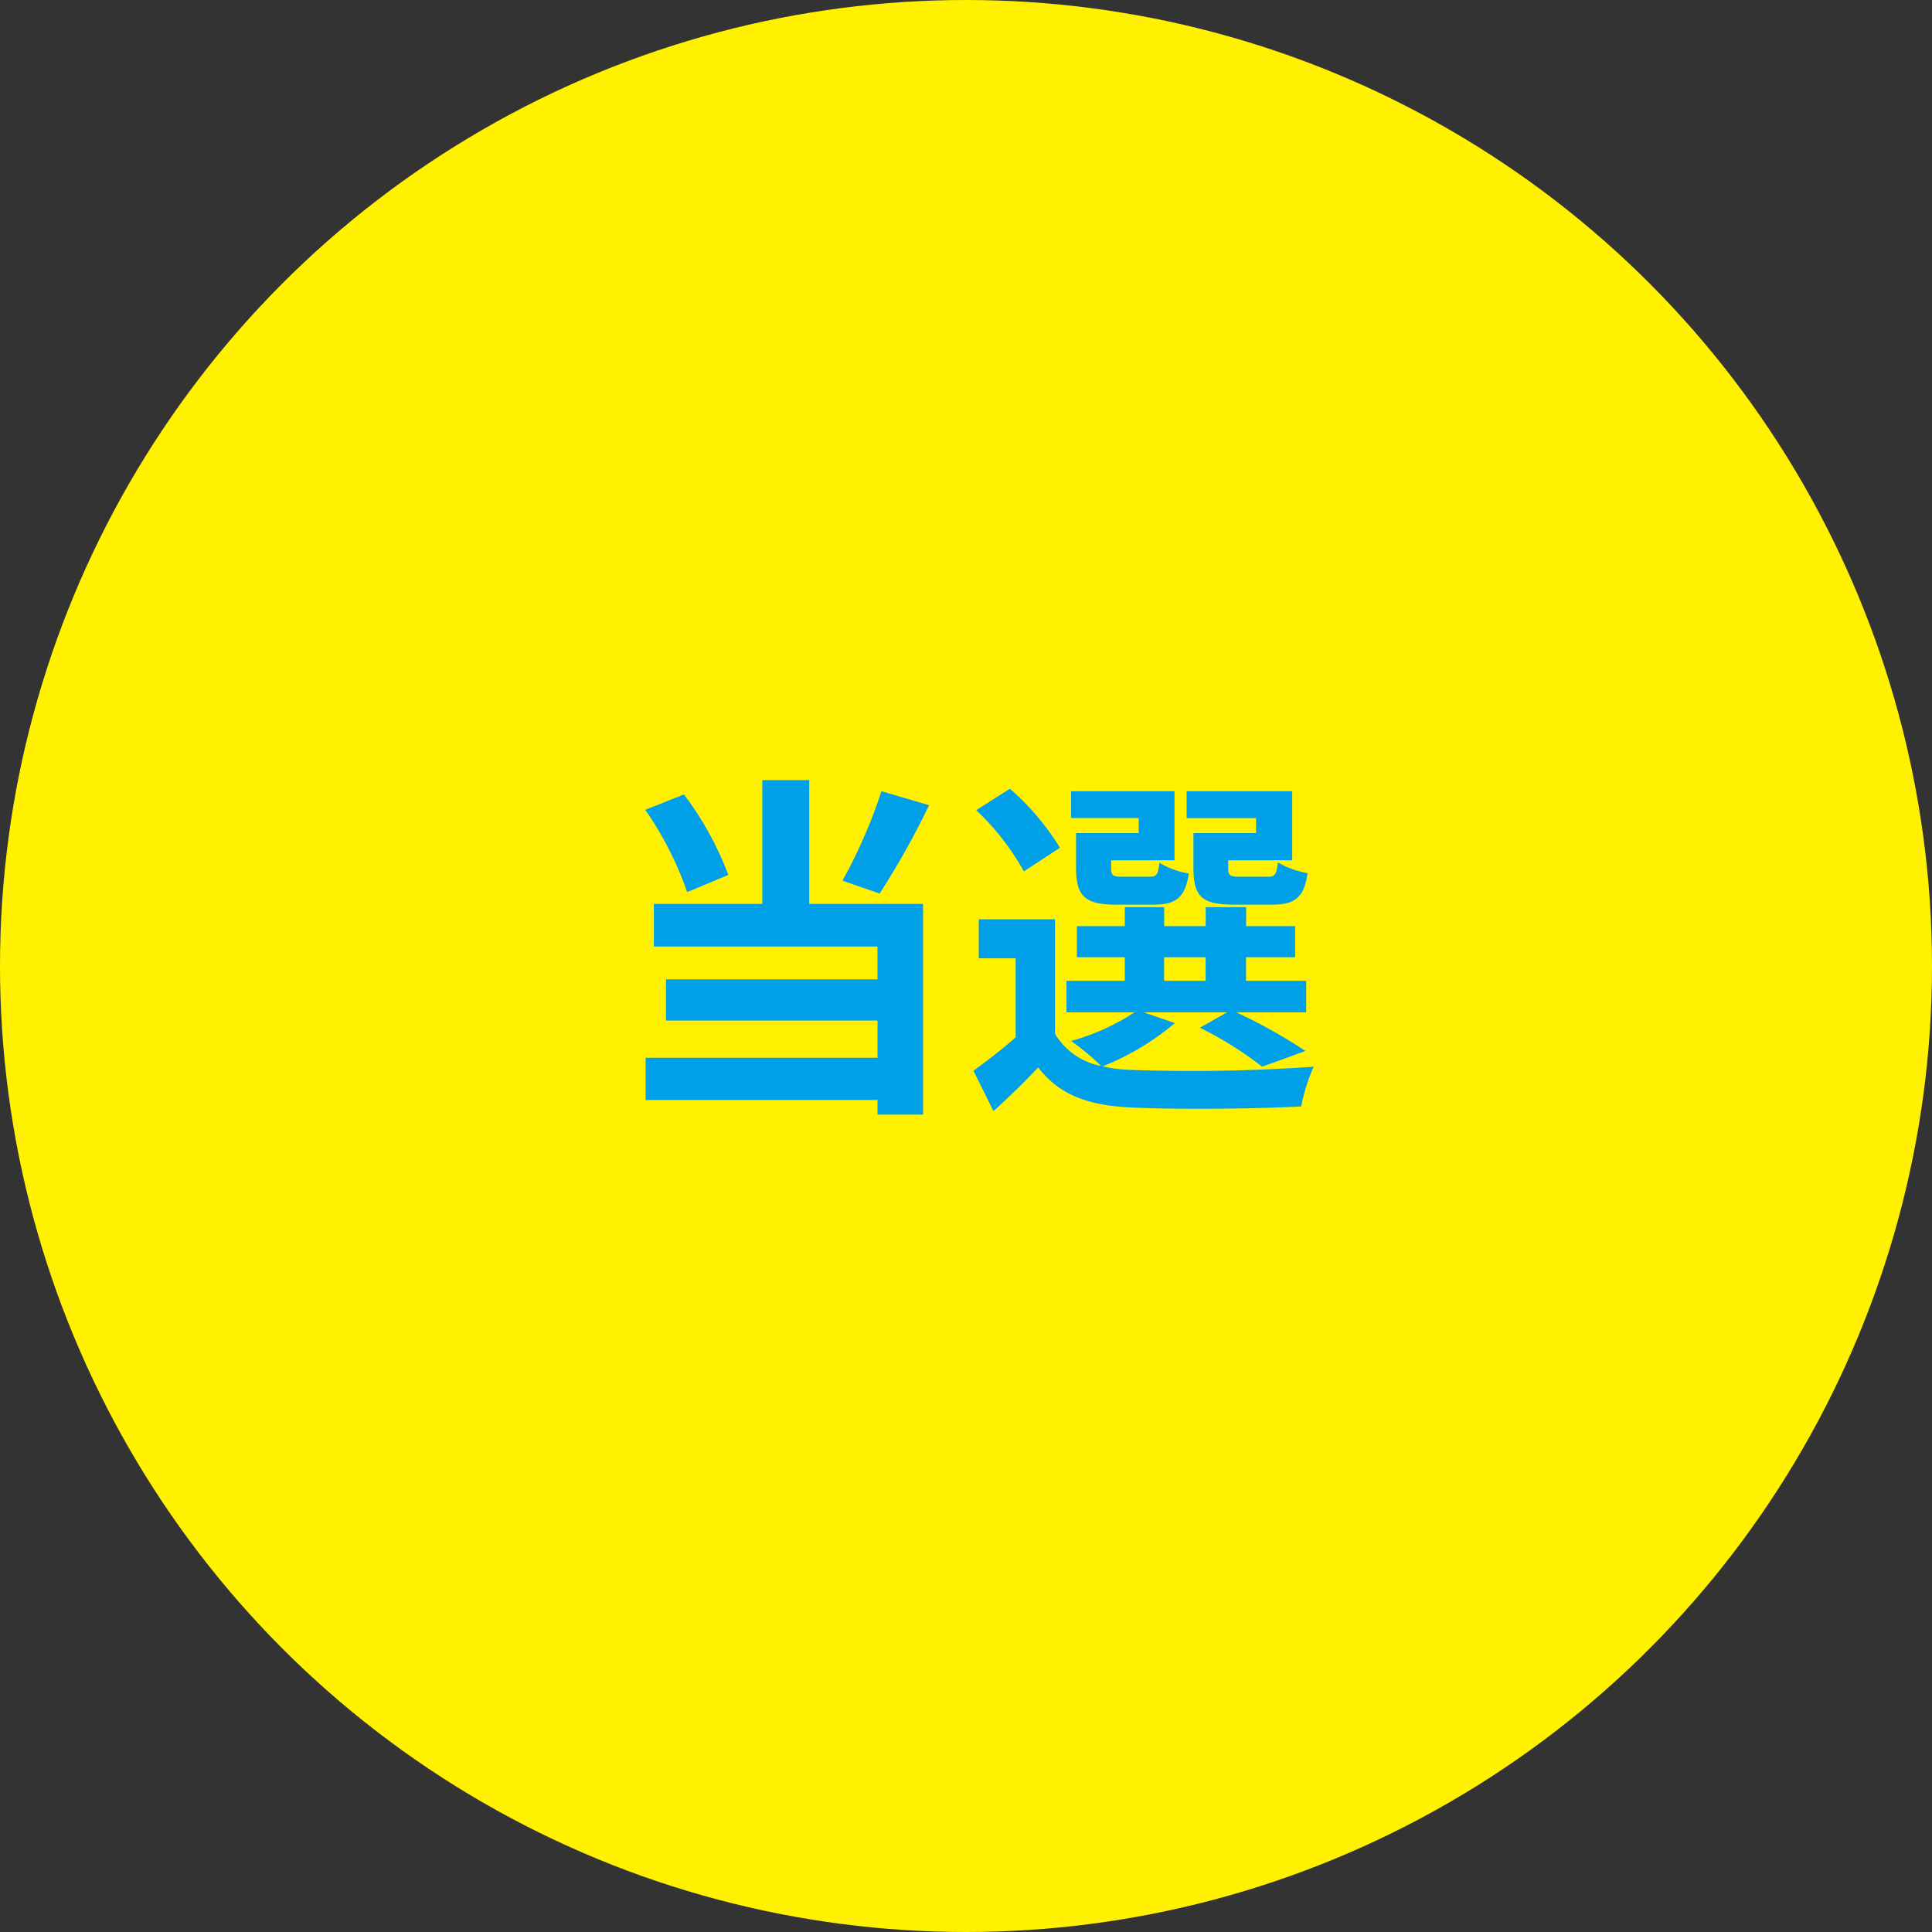
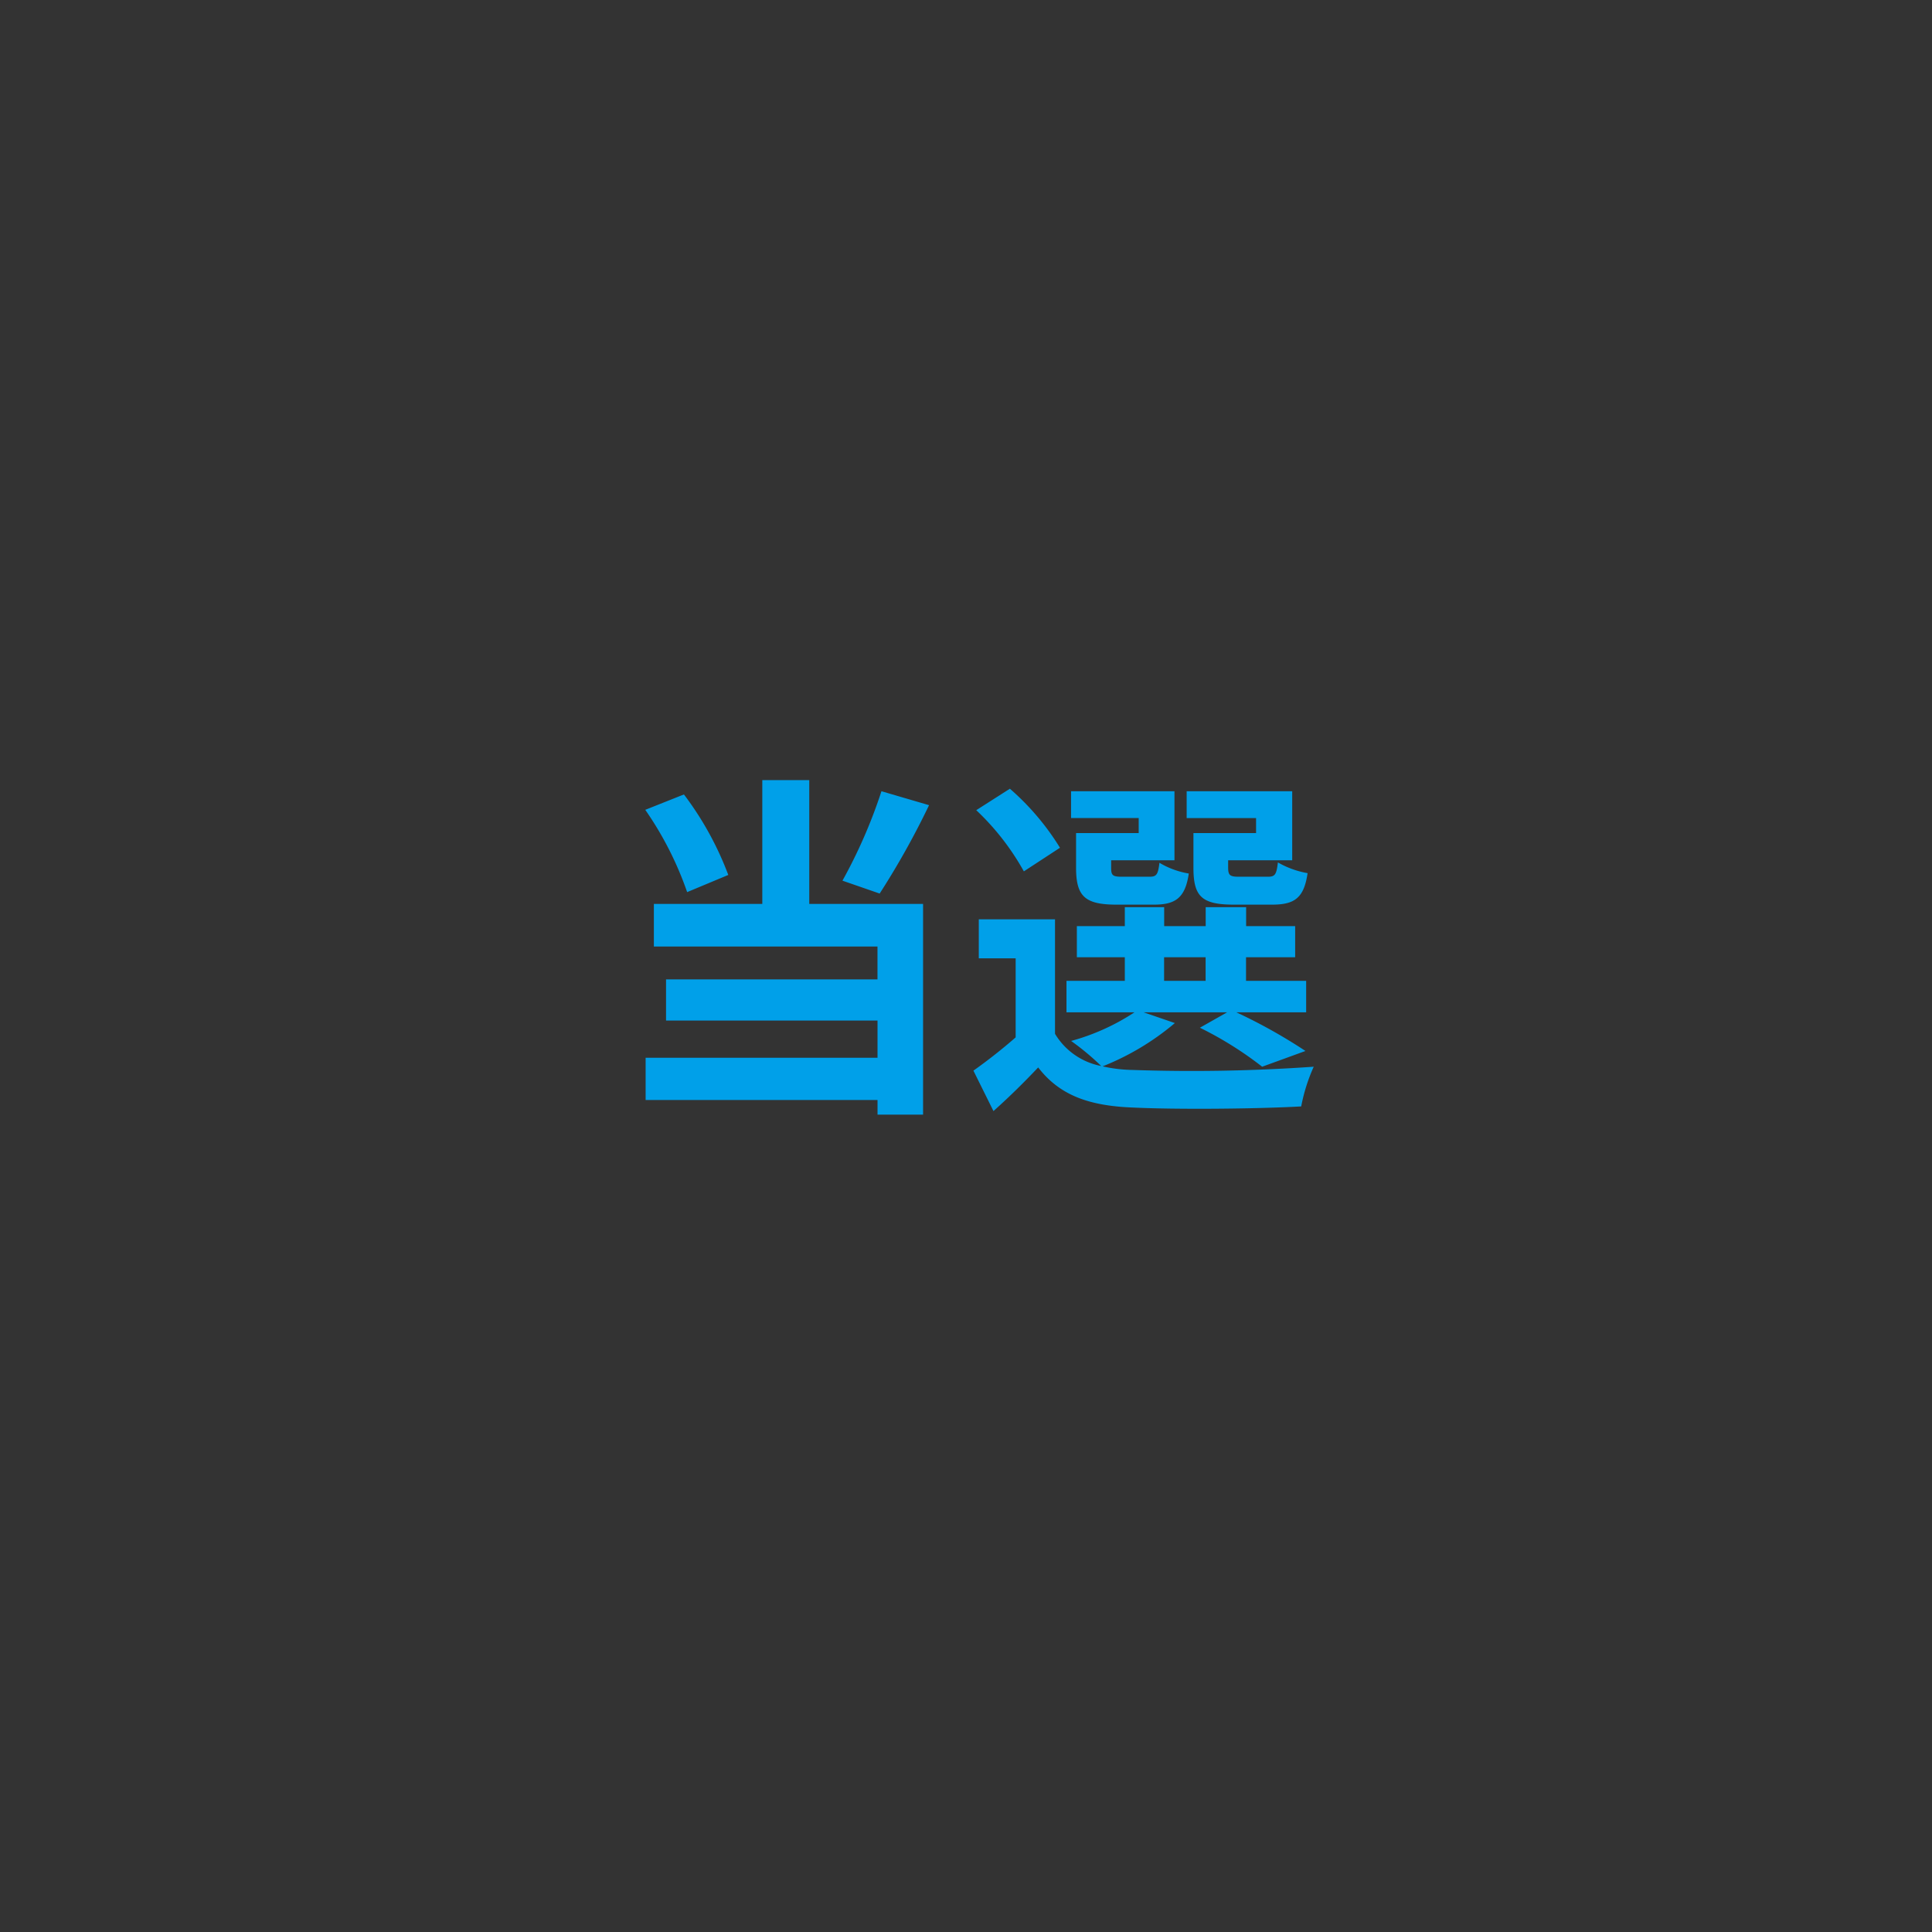
<svg xmlns="http://www.w3.org/2000/svg" id="グループ_12" data-name="グループ 12" width="108" height="108" viewBox="0 0 108 108">
  <rect x="0" y="0" width="108" height="108" fill="#333333" stroke="none" />
  <defs>
    <style>
      .cls-1 {
        fill: #fff100;
      }

      .cls-2 {
        fill: #00a0e9;
        fill-rule: evenodd;
      }
    </style>
  </defs>
-   <circle id="楕円形_581" data-name="楕円形 581" class="cls-1" cx="54" cy="54" r="54" />
  <path id="当選" class="cls-2" d="M428.274,5434.23a28.65,28.65,0,0,1-2.18,5l2.08,0.72a45.064,45.064,0,0,0,2.761-4.94Zm-8.562,4.68a17.824,17.824,0,0,0-2.48-4.5l-2.161.86a18.835,18.835,0,0,1,2.341,4.6Zm4.521-5.3h-2.62v6.92h-6.061v2.38h12.5v1.84H416.232v2.3h11.822v2.08H415.091v2.36h12.963v0.82H430.6v-11.78h-6.362v-6.92Zm24.981,2.96h-3.5v1.94c0,1.6.46,2.06,2.26,2.06h2.141c1.26,0,1.78-.38,1.98-1.76a5.1,5.1,0,0,1-1.66-.6c-0.08.68-.16,0.8-0.56,0.8h-1.621c-0.5,0-.6-0.08-0.6-0.52v-0.4h3.581v-3.86h-5.9v1.5h3.88v0.84Zm-6.561,0h-3.5v1.94c0,1.6.5,2.06,2.261,2.06h2.1c1.2,0,1.741-.38,1.941-1.74a4.674,4.674,0,0,1-1.641-.6c-0.08.66-.16,0.78-0.56,0.78h-1.54c-0.52,0-.6-0.08-0.6-0.5v-0.42h3.54v-3.86h-5.781v1.5h3.781v0.84Zm-4.4.82a14.286,14.286,0,0,0-2.8-3.3l-1.88,1.2a14.076,14.076,0,0,1,2.661,3.42Zm5.821,6.12h2.321v1.32h-2.321v-1.32Zm-1.14,3.08h4.661l-1.52.86a20,20,0,0,1,3.481,2.18l2.42-.88a29.962,29.962,0,0,0-3.861-2.16h3.9v-1.76h-3.361v-1.32H451.4v-1.74h-2.741v-1.06h-2.26v1.06h-2.321v-1.06h-2.2v1.06h-2.681v1.74h2.681v1.32h-3.261v1.76h3.8a12.349,12.349,0,0,1-3.541,1.6,14.26,14.26,0,0,1,1.681,1.4,3.846,3.846,0,0,1-2.581-1.8v-6.4h-4.261v2.18h2.061v4.42a30.006,30.006,0,0,1-2.361,1.86l1.12,2.26c0.961-.86,1.741-1.64,2.5-2.44,1.2,1.56,2.84,2.14,5.241,2.24,2.5,0.12,6.921.08,9.462-.06a9.92,9.92,0,0,1,.7-2.22,97.292,97.292,0,0,1-10.162.18,8.178,8.178,0,0,1-1.64-.2,14.559,14.559,0,0,0,4.04-2.42Z" transform="translate(-379 -5390)" />
</svg>